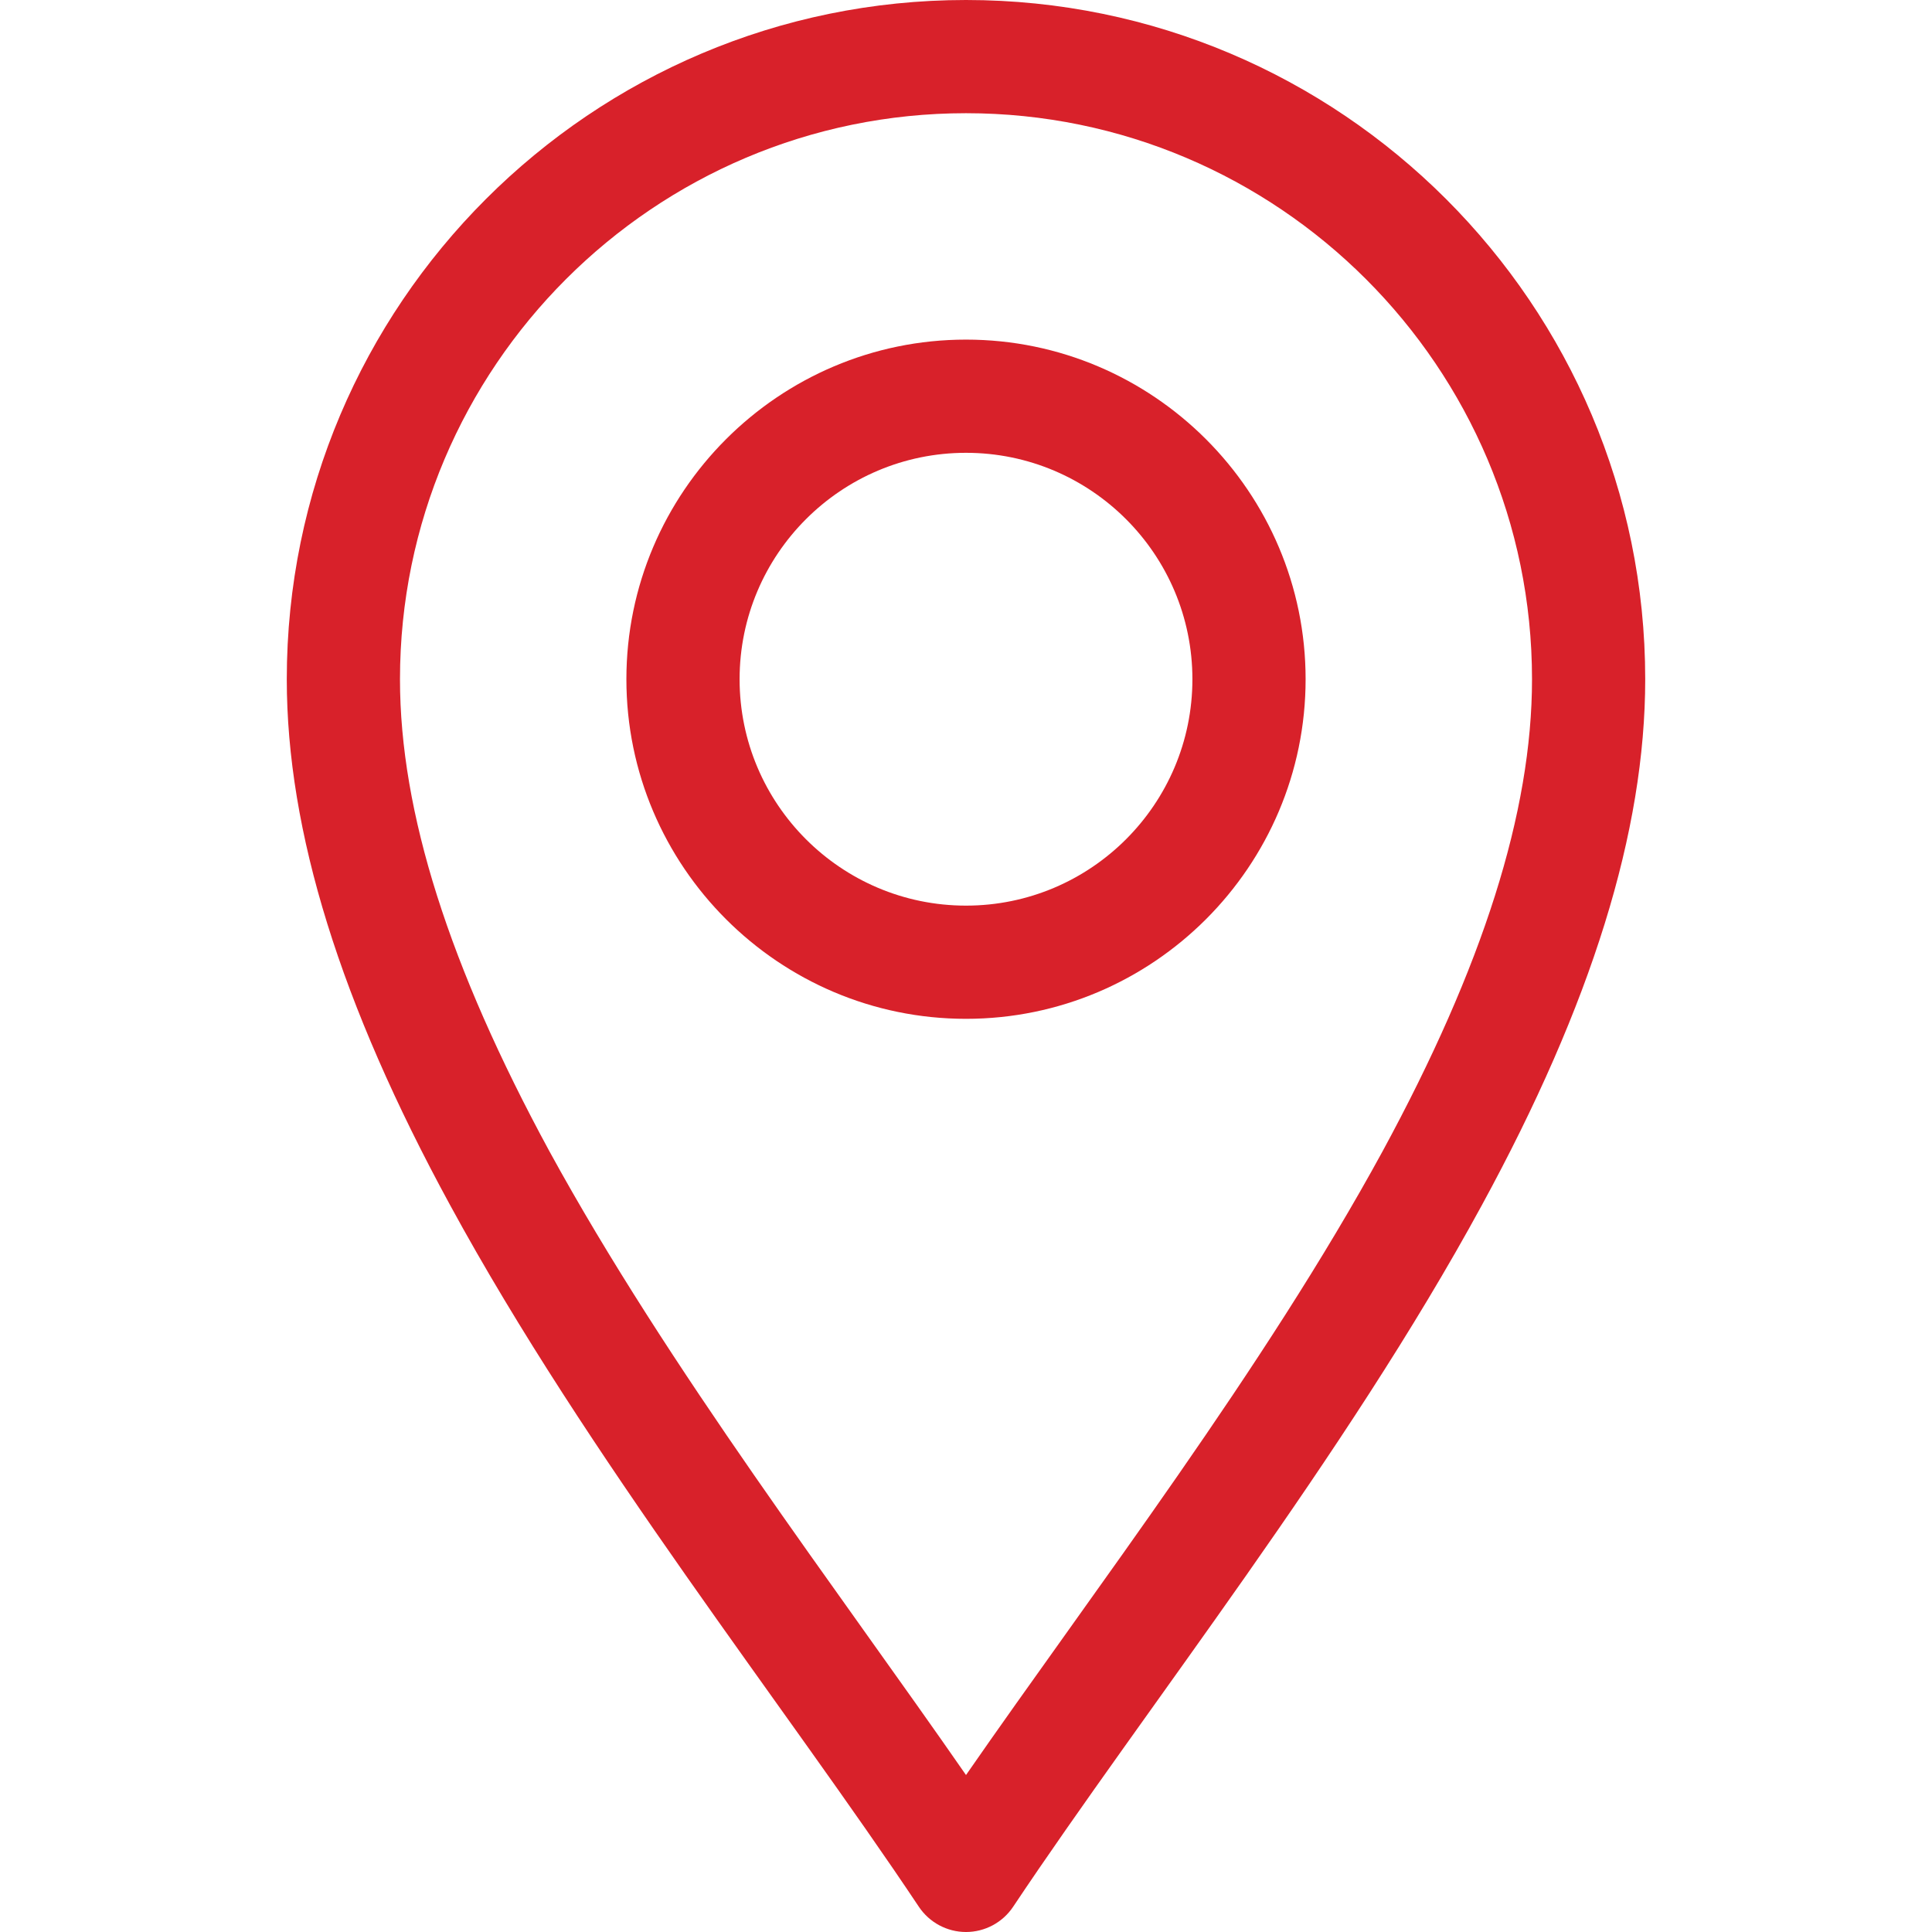
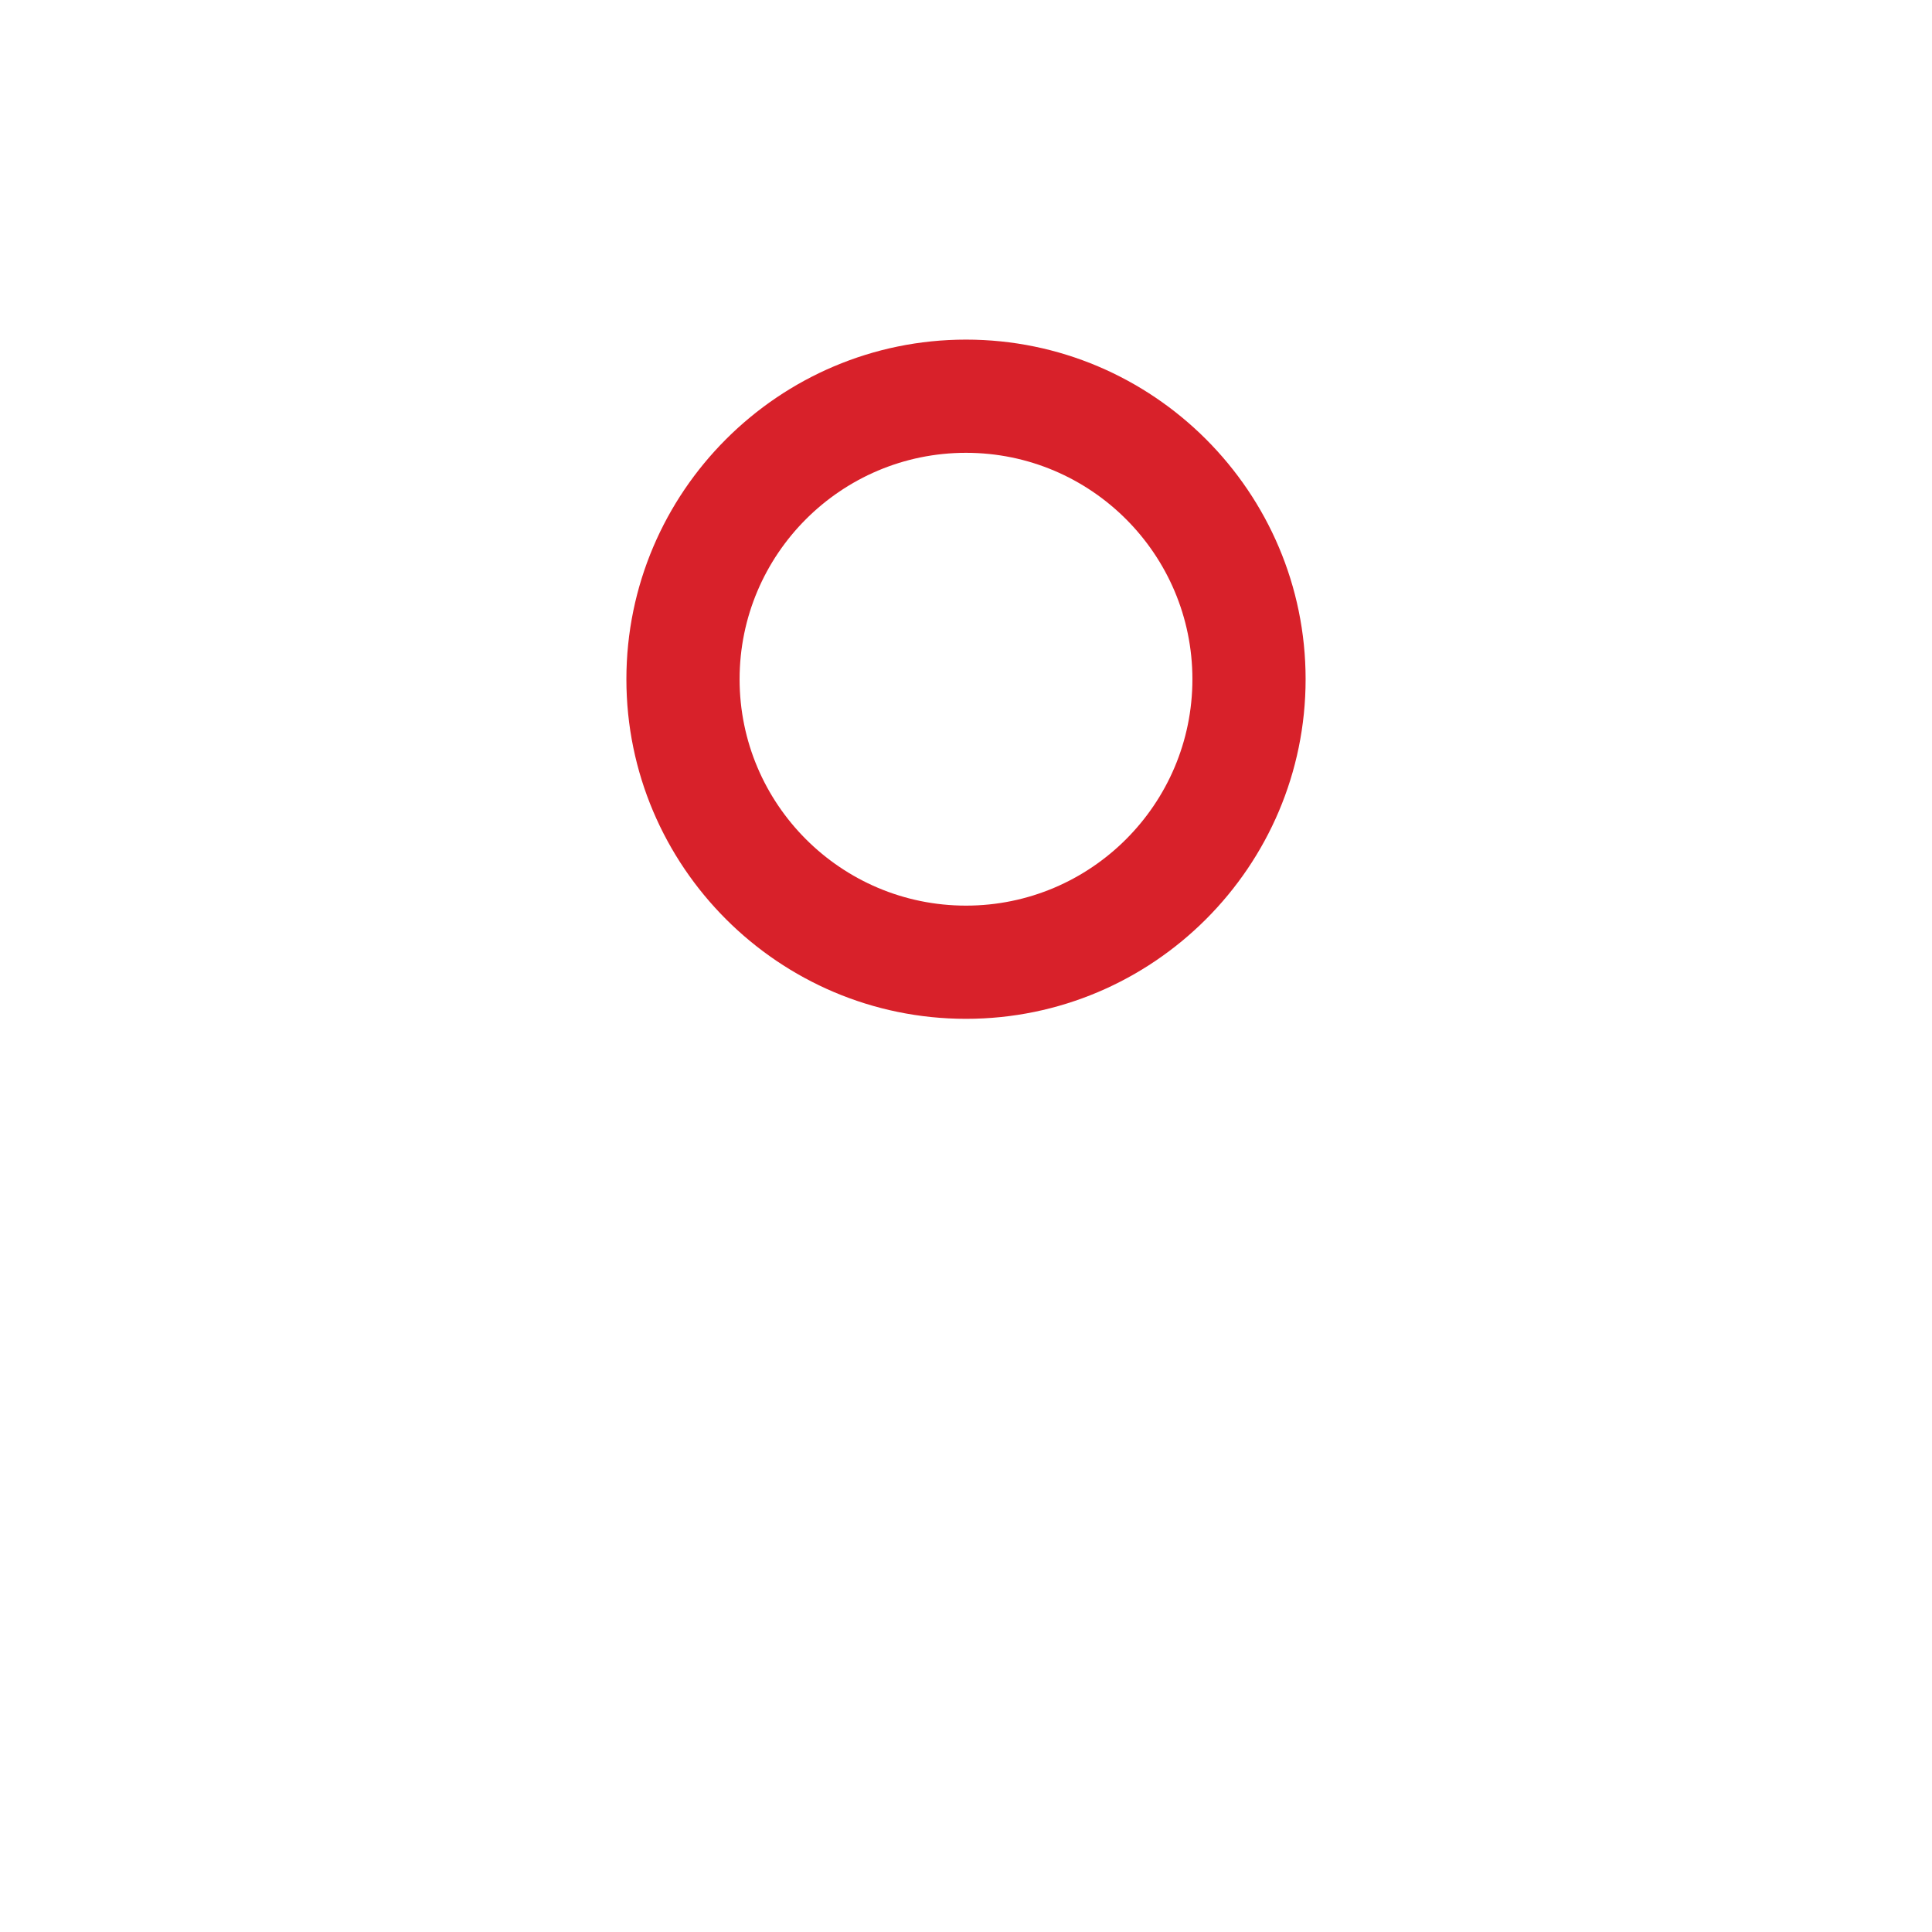
<svg xmlns="http://www.w3.org/2000/svg" version="1.1" id="Capa_1" x="0px" y="0px" viewBox="-223 25 512 512" style="enable-background:new -223 25 512 512;" xml:space="preserve">
  <style type="text/css">
	.st0{fill:#D8212A;}
</style>
  <g>
-     <path class="st0" d="M20.5,530.3c2.8,4.2,7.5,6.7,12.5,6.7c5,0,9.7-2.5,12.5-6.7c35.5-53.2,87.8-119,124.2-185.9   C198.8,291,213,245.3,213,205c0-99.3-80.7-180-180-180s-180,80.7-180,180c0,40.3,14.2,86,43.3,139.4   C-67.3,411.3-14.9,477.2,20.5,530.3z M33,55c82.7,0,150,67.3,150,150c0,35.2-13,76.1-39.6,125.1C112,387.7,67.1,446.2,33,495.4   C-1.1,446.2-45.9,387.7-77.4,330.1C-104,281.1-117,240.2-117,205C-117,122.3-49.7,55,33,55L33,55z" />
    <path class="st0" d="M33,295c49.6,0,90-40.4,90-90s-40.4-90-90-90s-90,40.4-90,90S-16.6,295,33,295z M33,145c33.1,0,60,26.9,60,60   s-26.9,60-60,60s-60-26.9-60-60S-0.1,145,33,145z" />
  </g>
</svg>